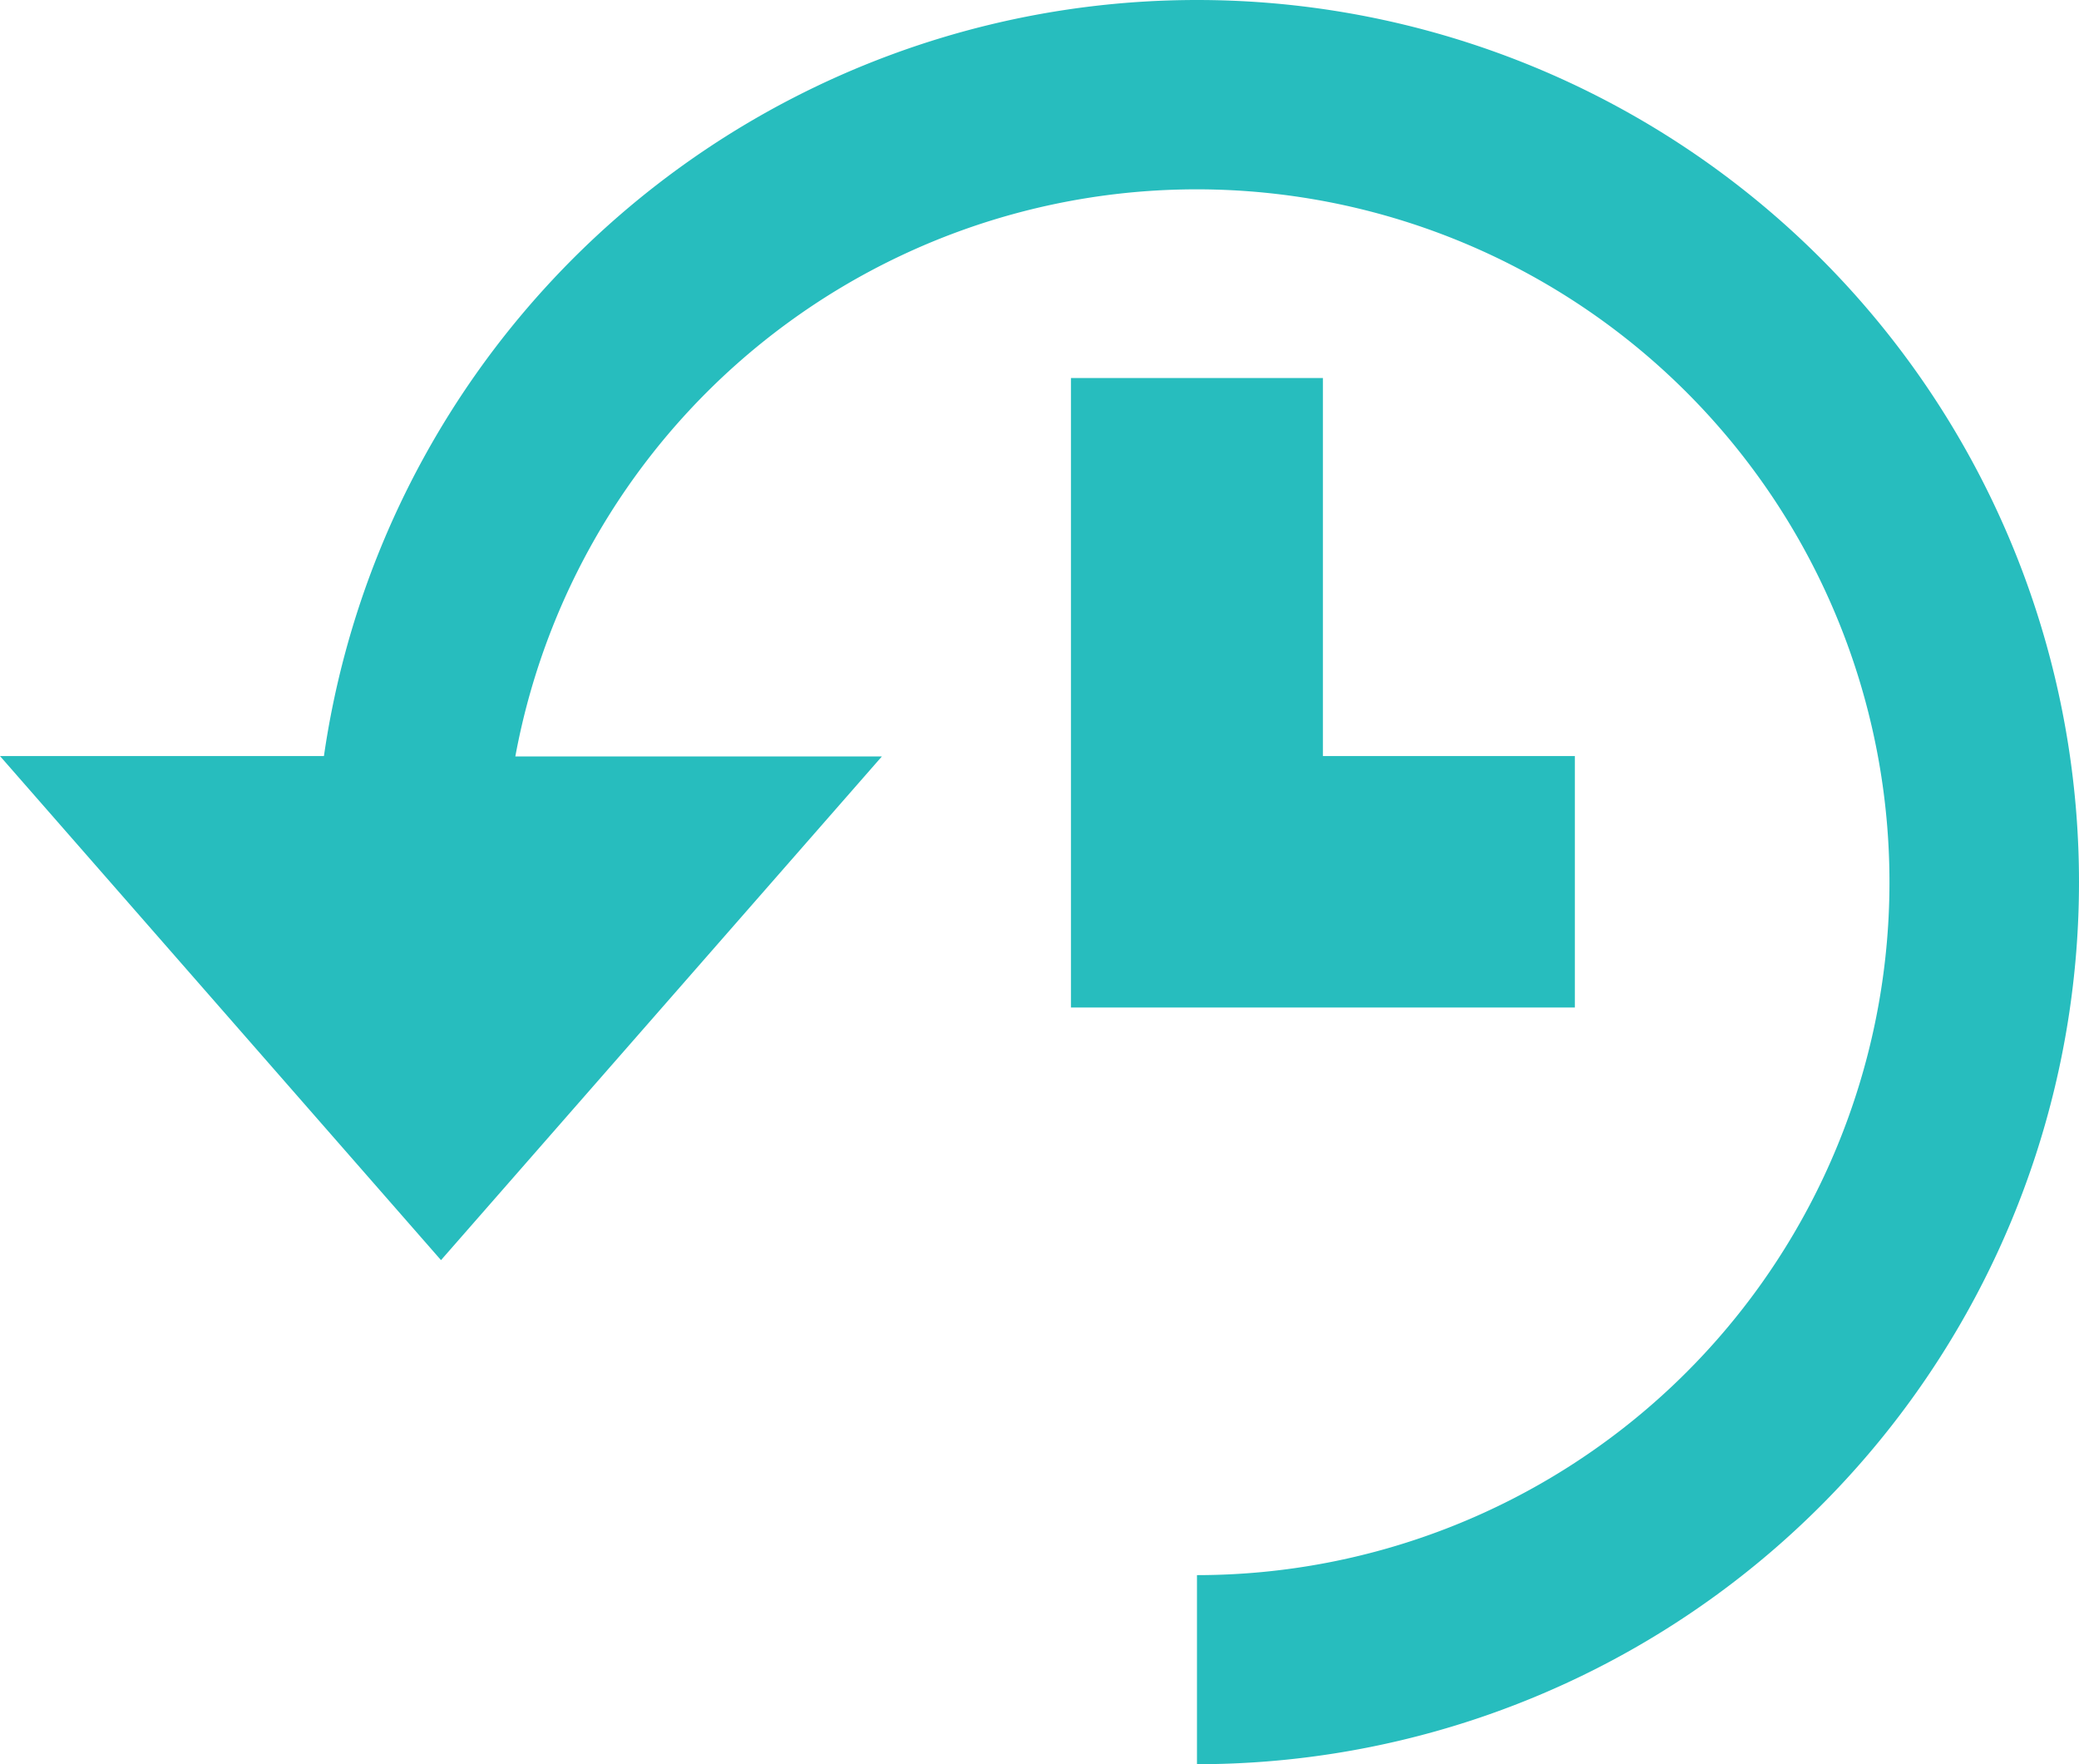
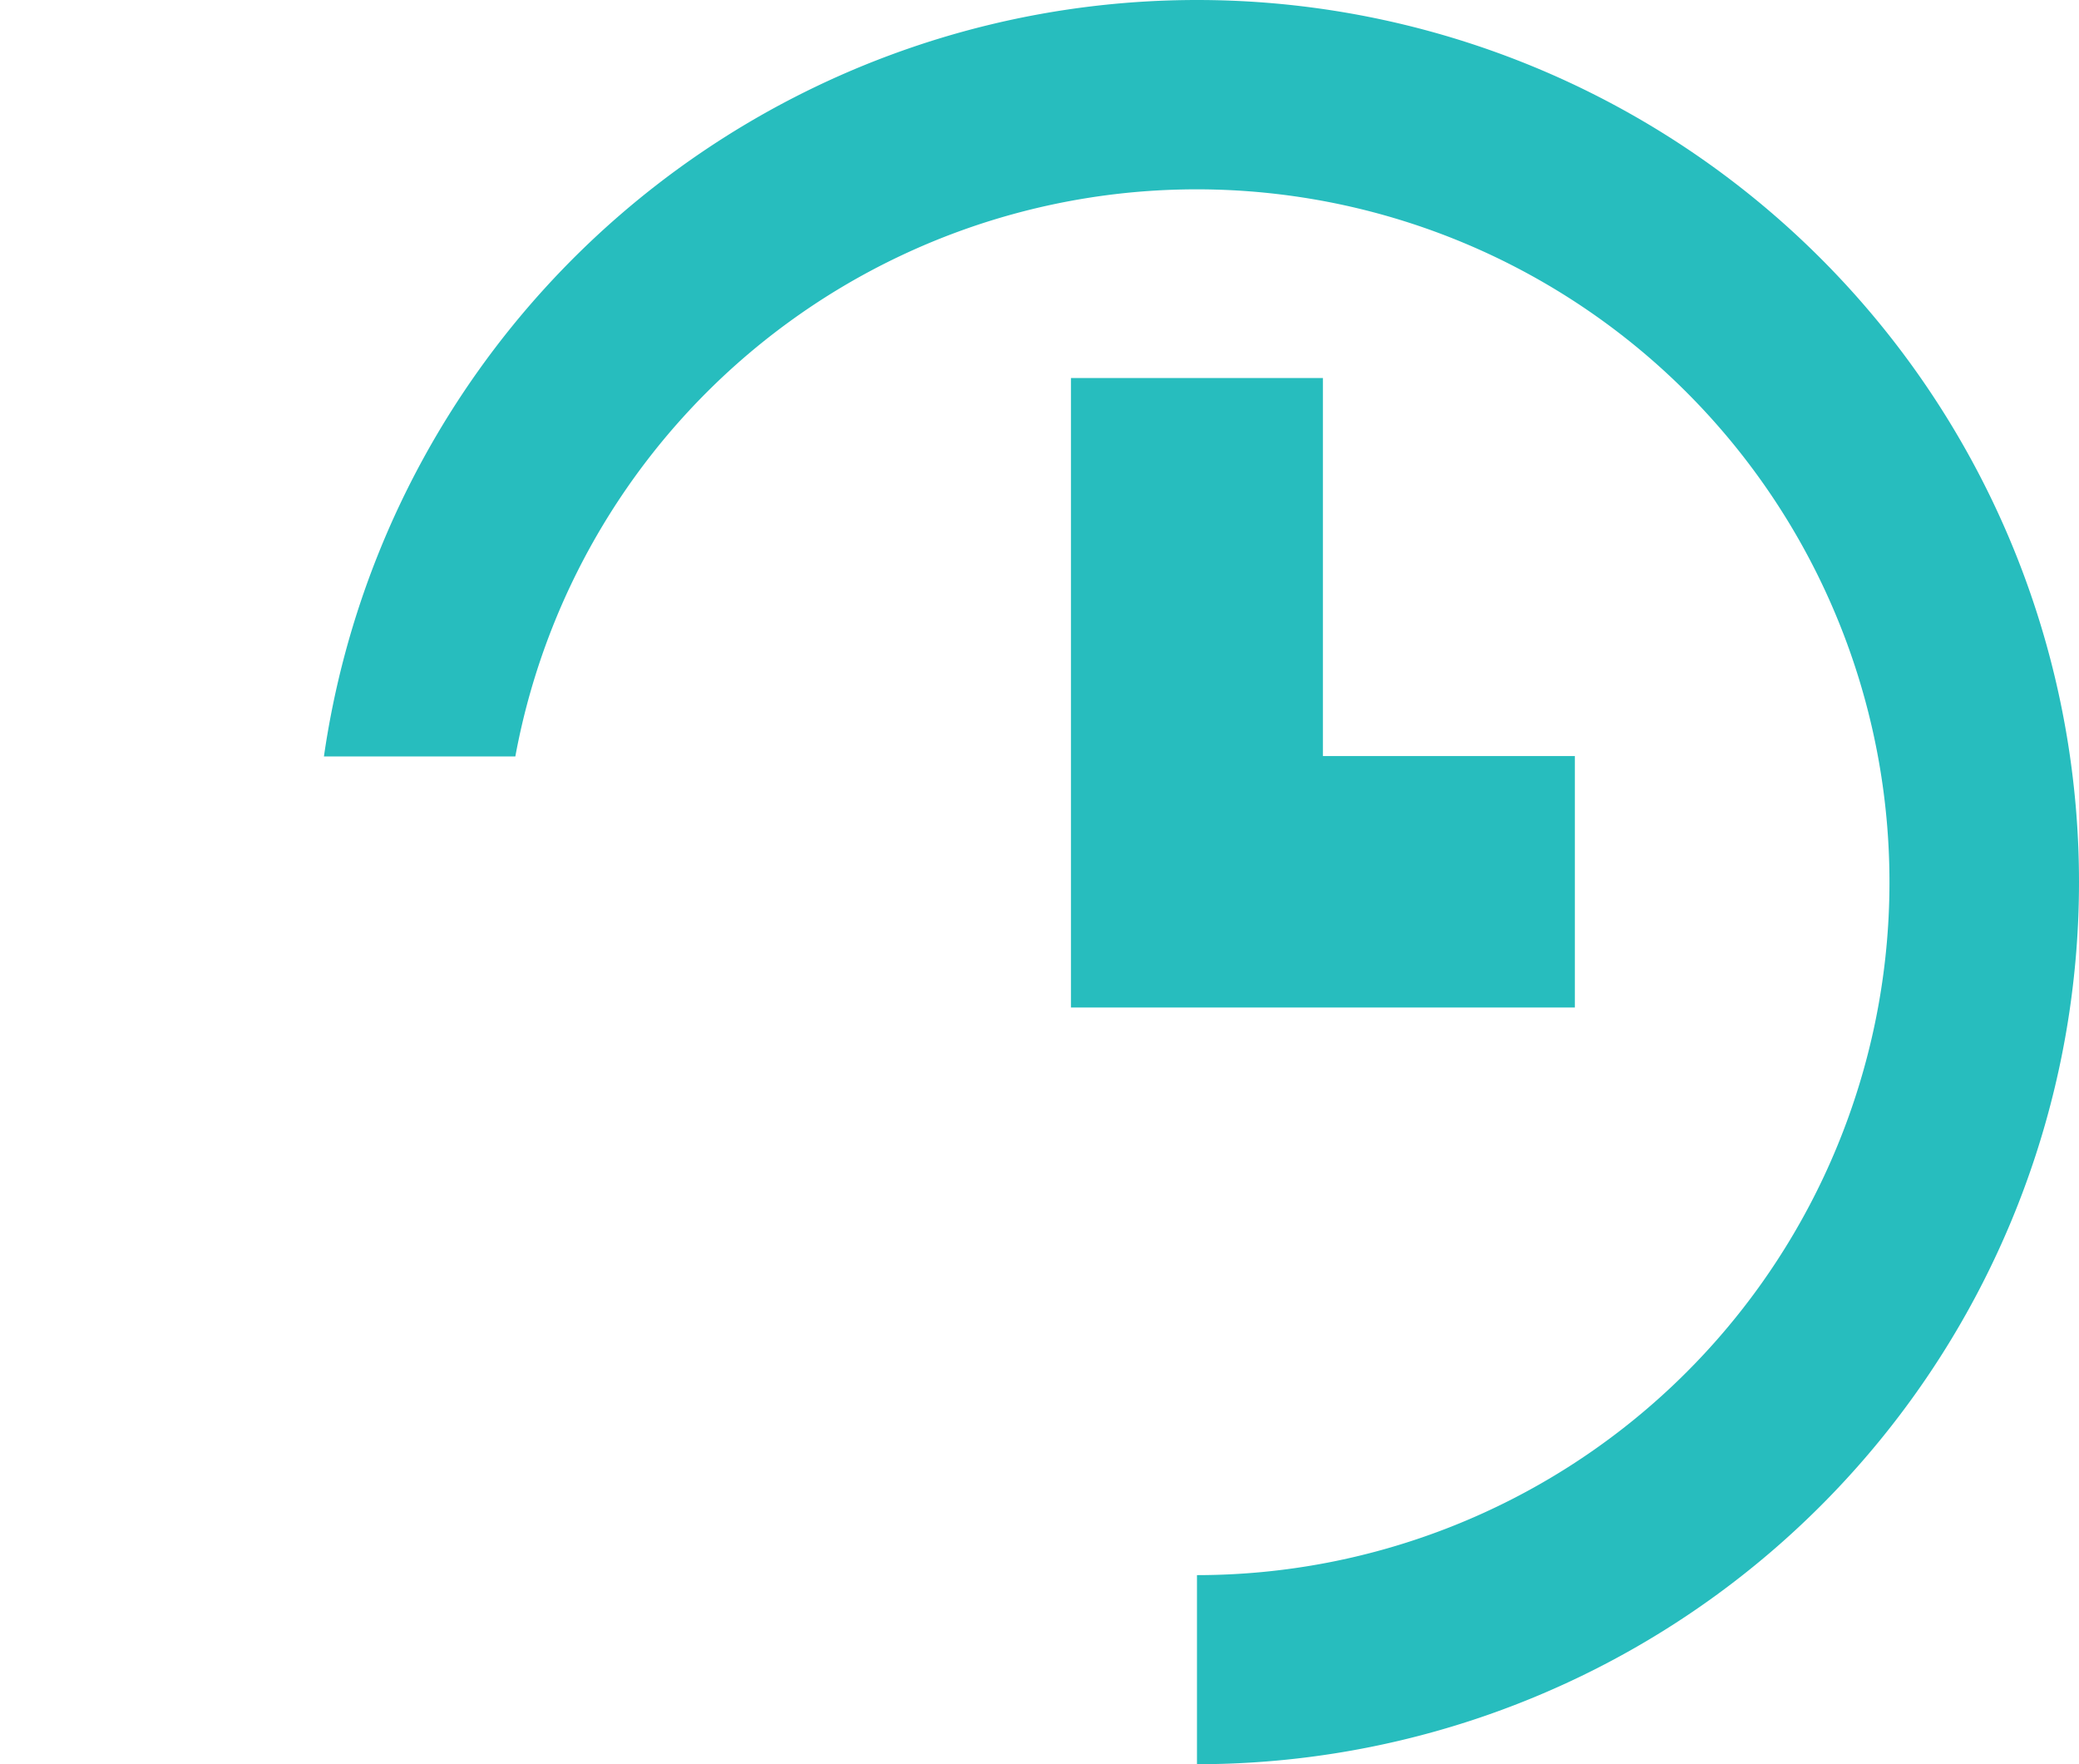
<svg xmlns="http://www.w3.org/2000/svg" width="16" height="13.576" viewBox="0 0 16 13.576">
-   <path id="Icon_metro-history" data-name="Icon metro-history" d="M12.692,5.447a6.788,6.788,0,1,1,0,13.576V17.568a5.332,5.332,0,1,0-5.246-6.3h2.821L6.874,15.144,3.48,11.265H5.973A6.789,6.789,0,0,1,12.692,5.447ZM15.6,11.265V13.2H11.722V8.356h1.939v2.909Z" transform="translate(-3.48 -5.447)" fill="#27bdbe" />
+   <path id="Icon_metro-history" data-name="Icon metro-history" d="M12.692,5.447a6.788,6.788,0,1,1,0,13.576V17.568a5.332,5.332,0,1,0-5.246-6.3h2.821H5.973A6.789,6.789,0,0,1,12.692,5.447ZM15.6,11.265V13.2H11.722V8.356h1.939v2.909Z" transform="translate(-3.48 -5.447)" fill="#27bdbe" />
</svg>